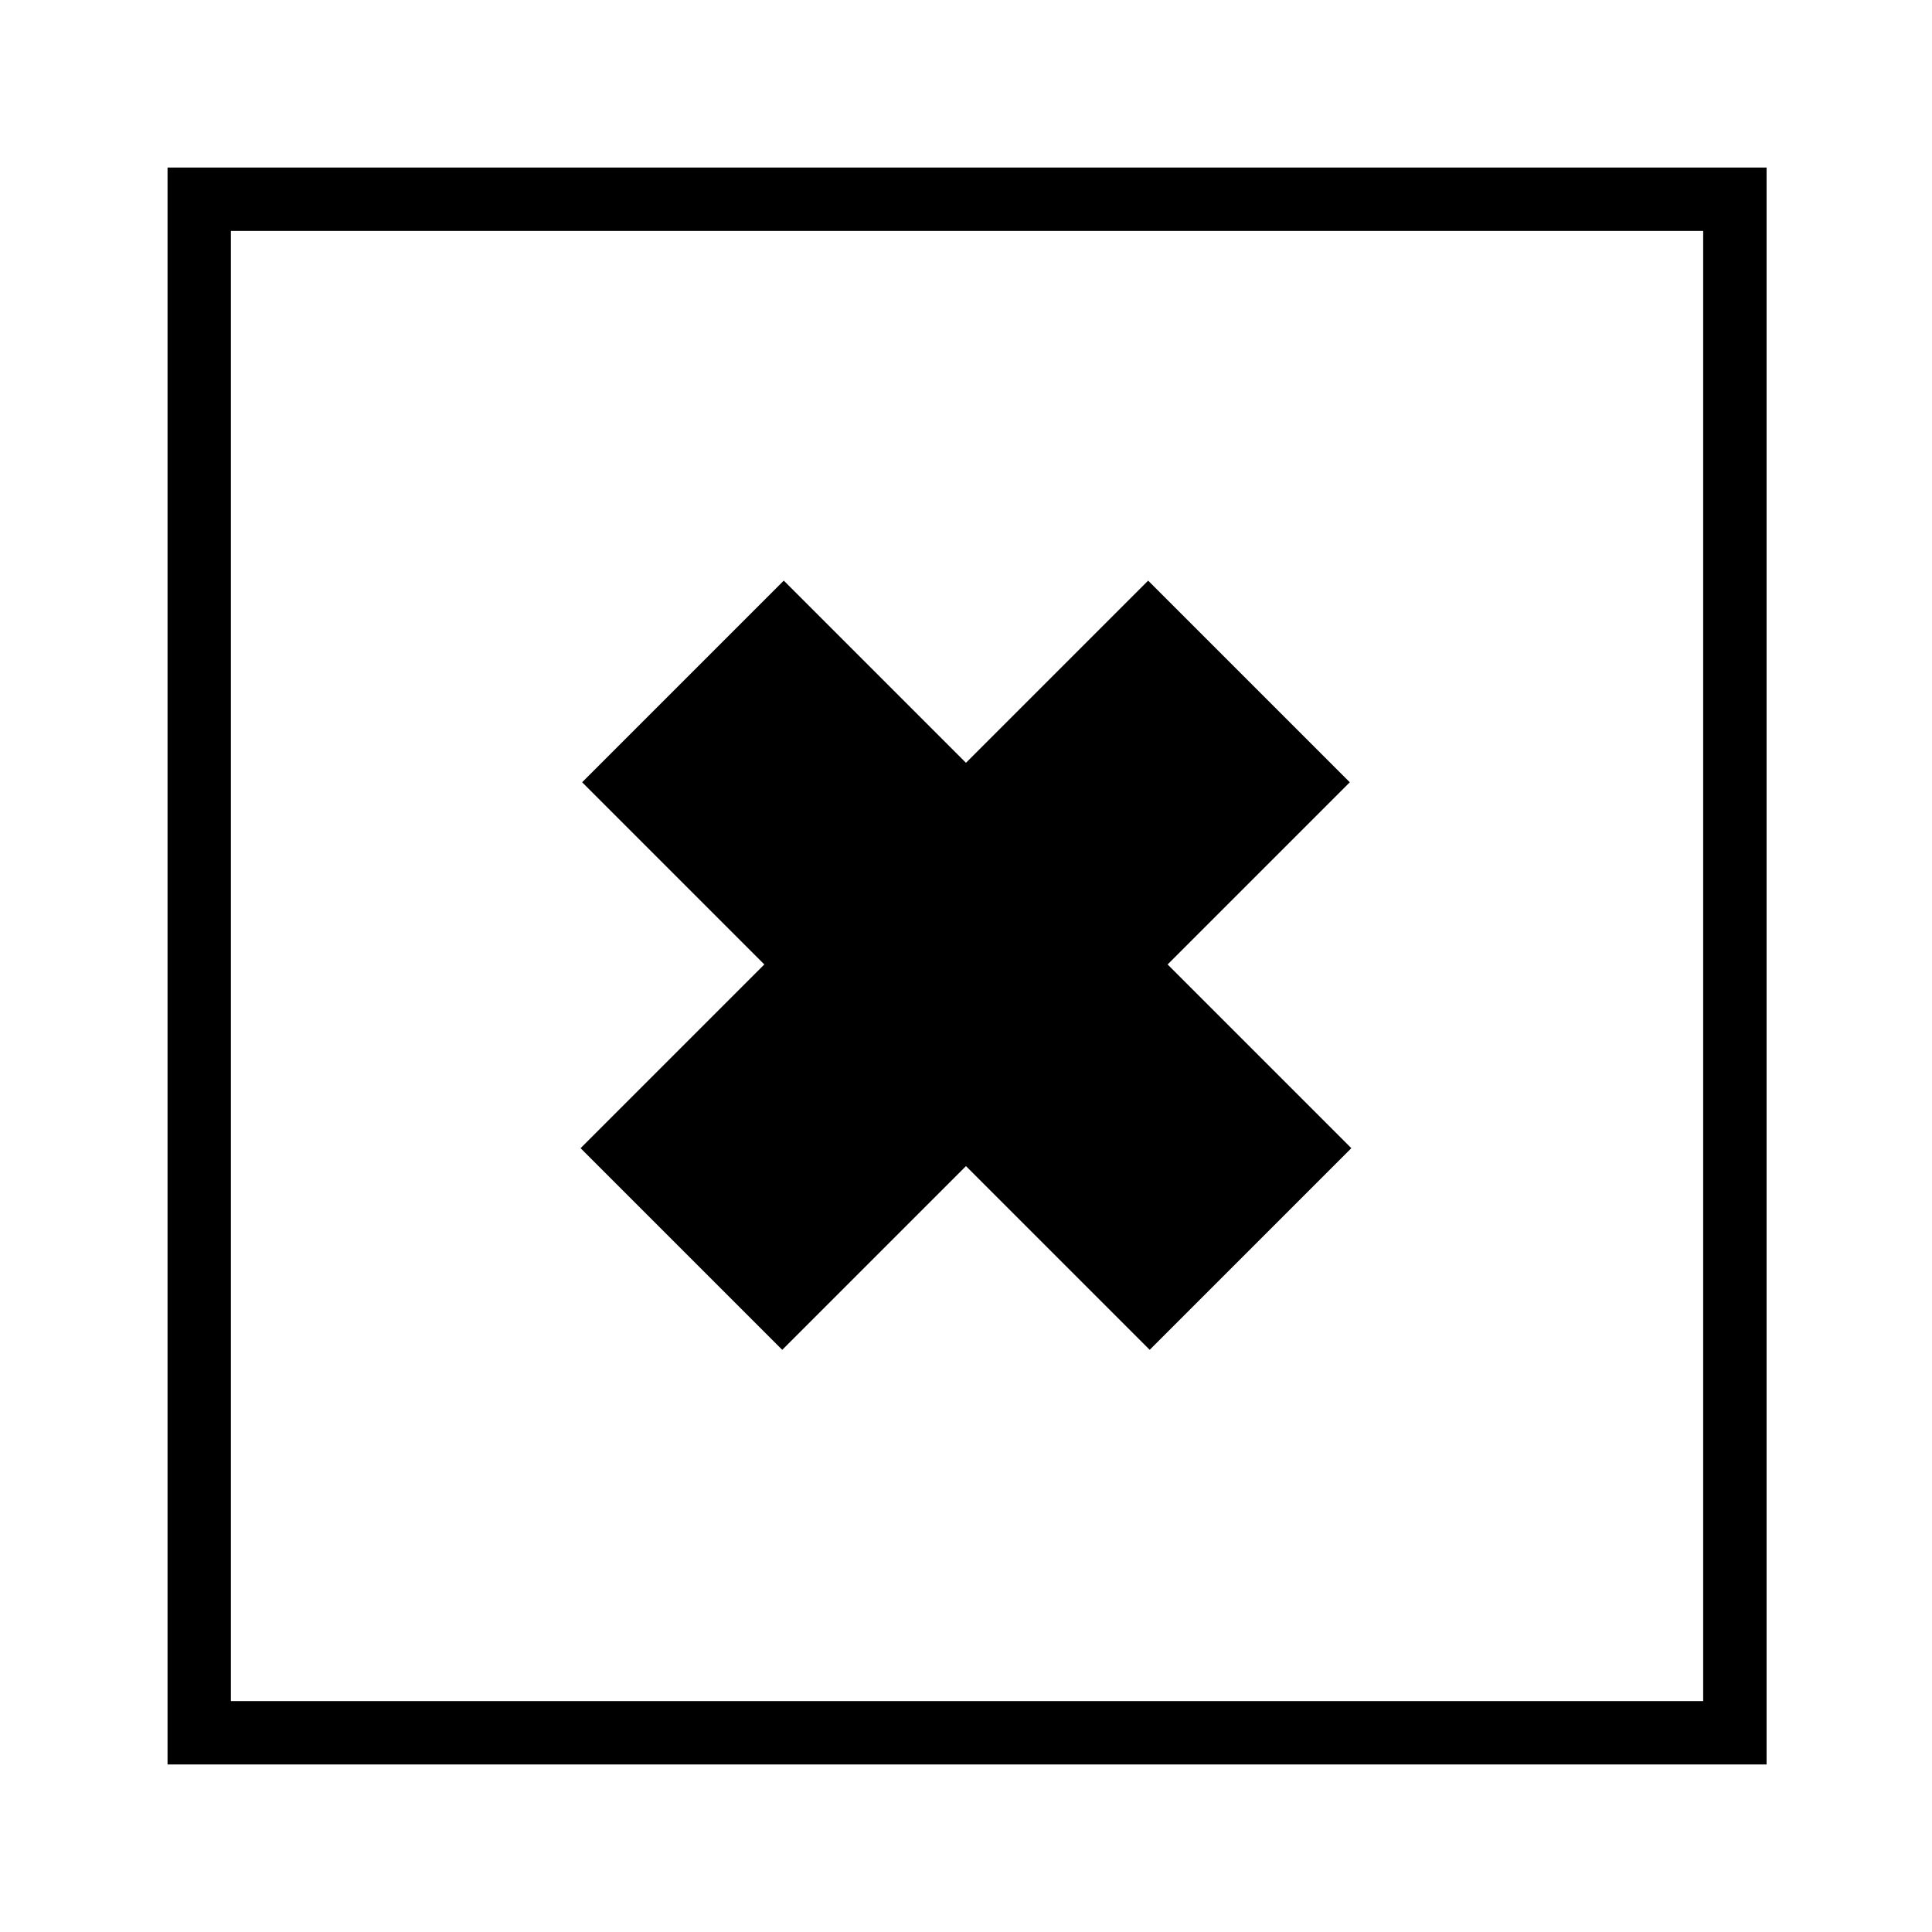
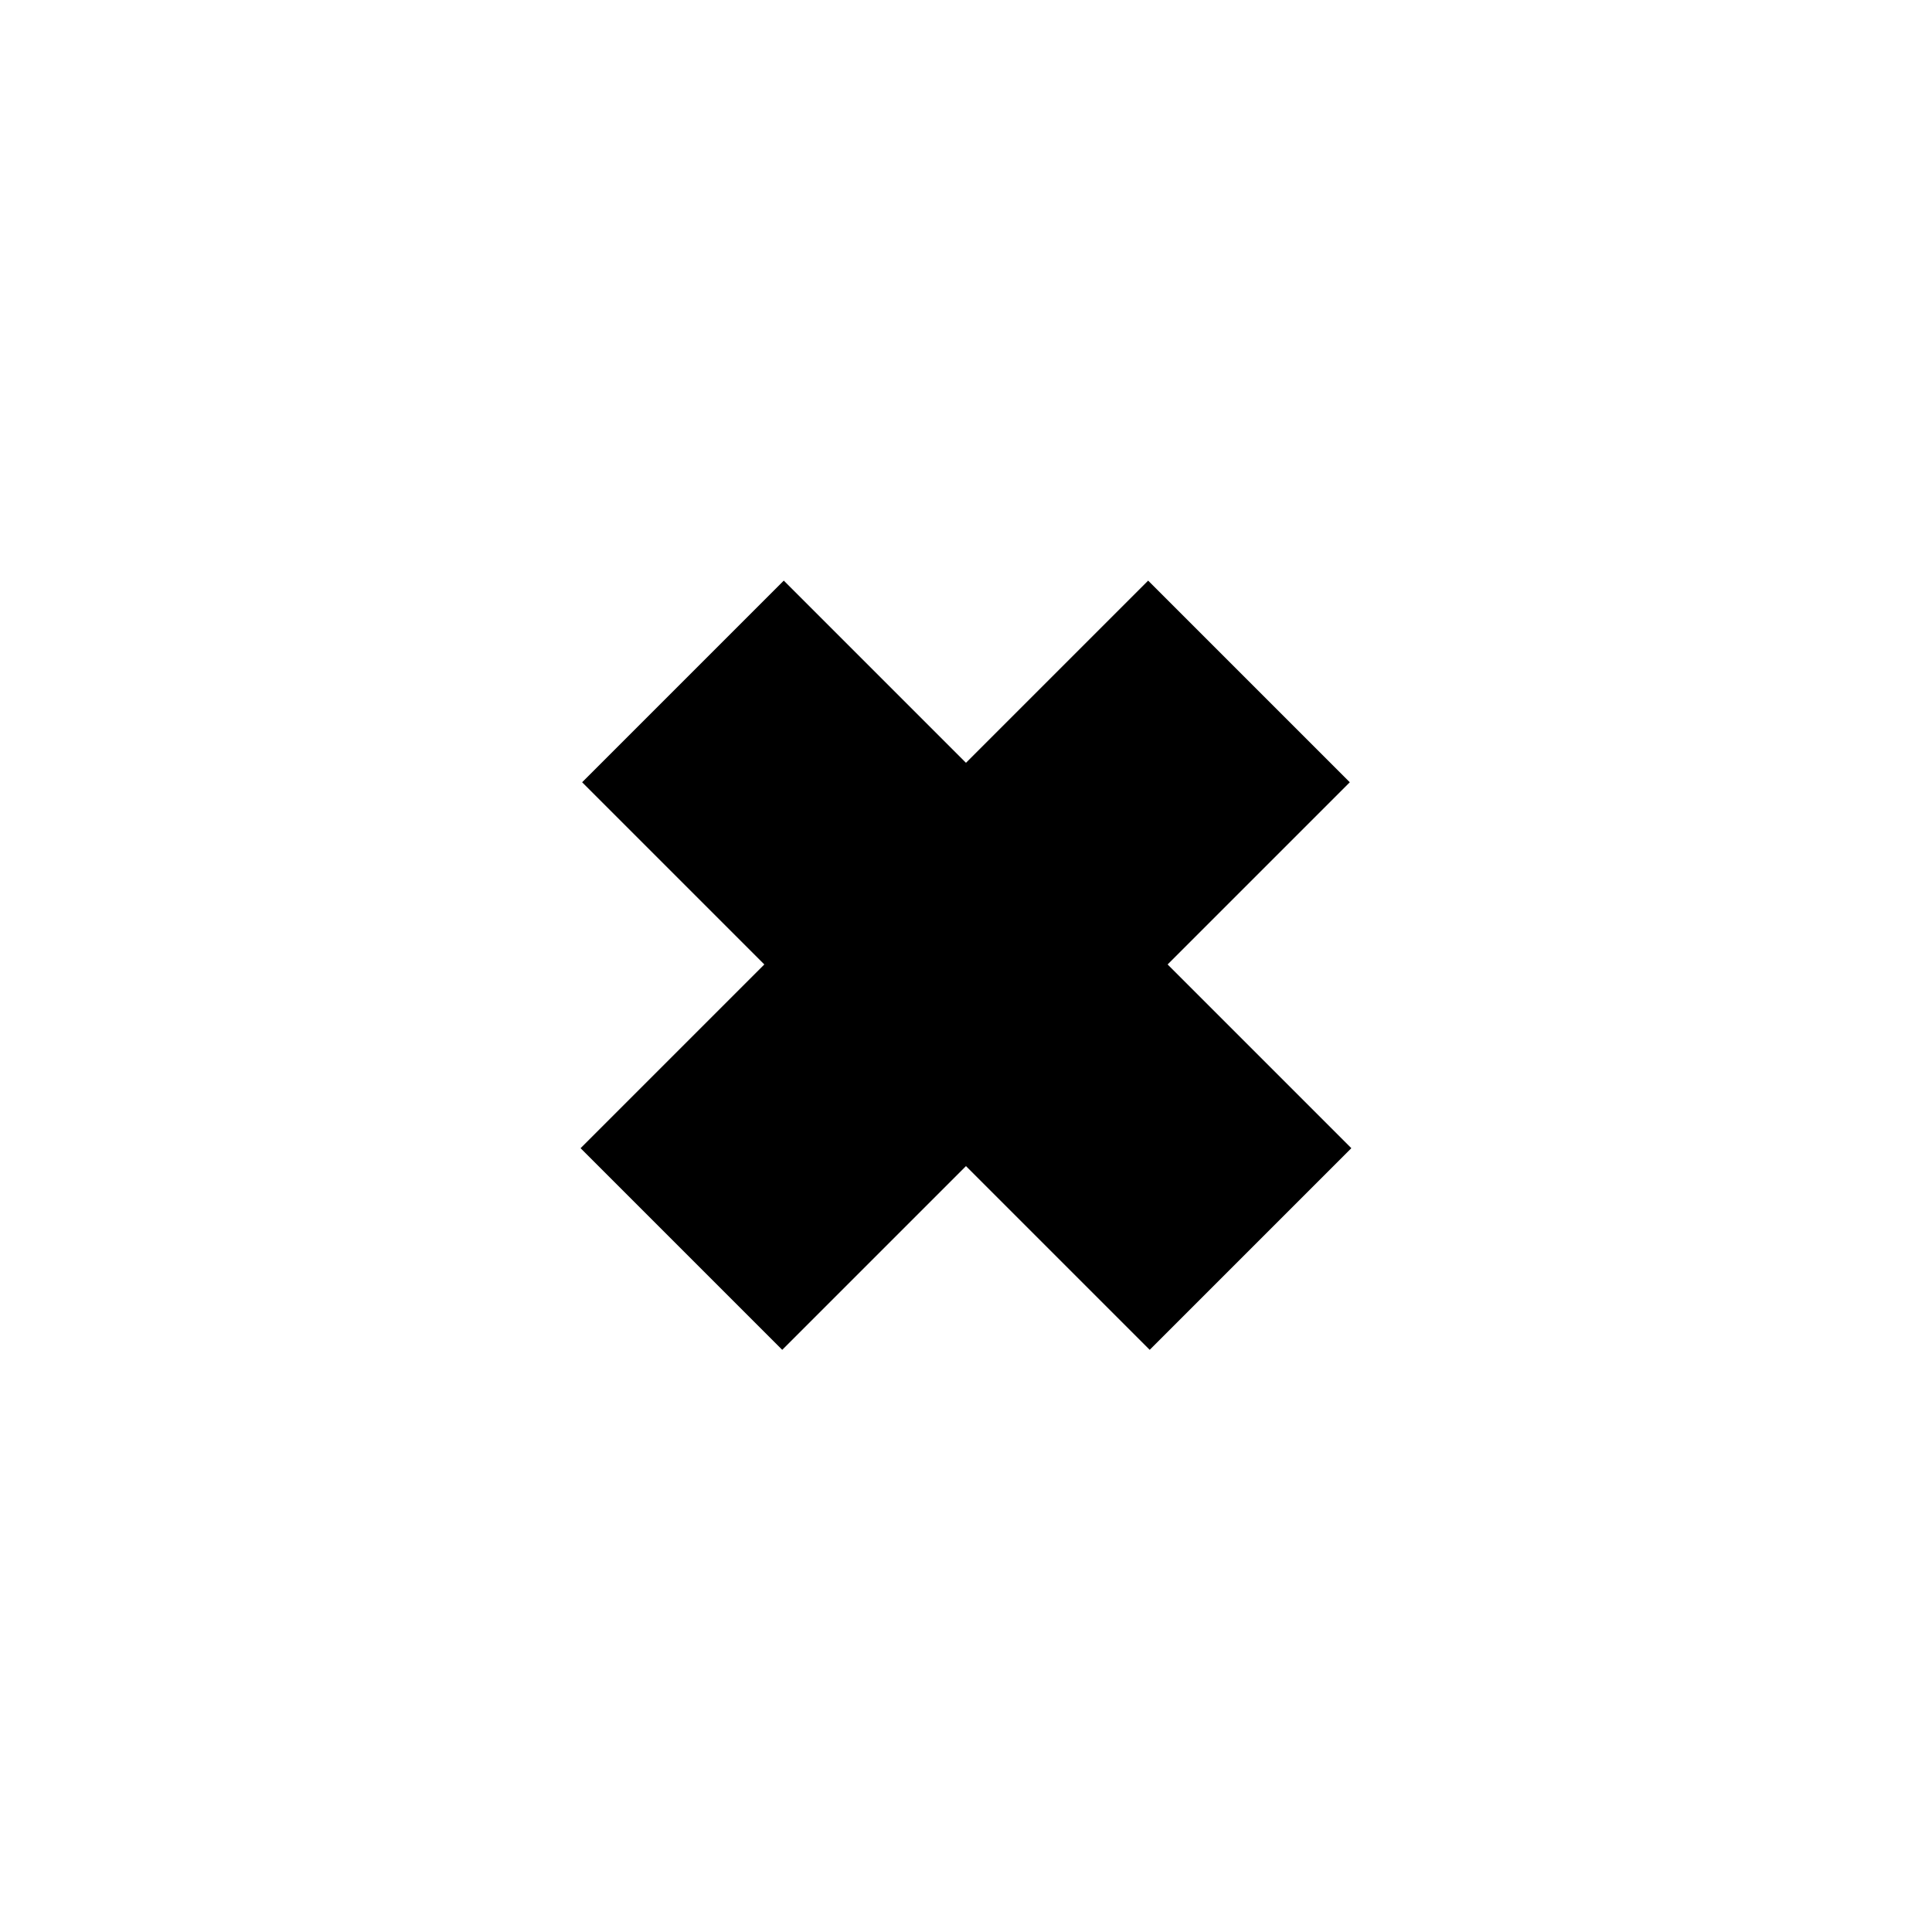
<svg xmlns="http://www.w3.org/2000/svg" fill="#000000" width="800px" height="800px" version="1.1" viewBox="144 144 512 512">
  <g>
-     <path d="m611.6 611.6h-423.2v-423.2h423.76v423.2zm-406.41-16.793h390.17v-389.61h-390.17z" />
    <path d="m351.71 297.87 150.41 150.41-53.438 53.438-150.41-150.41z" />
    <path d="m448.27 297.87 53.438 53.438-150.41 150.41-53.438-53.438z" />
  </g>
</svg>